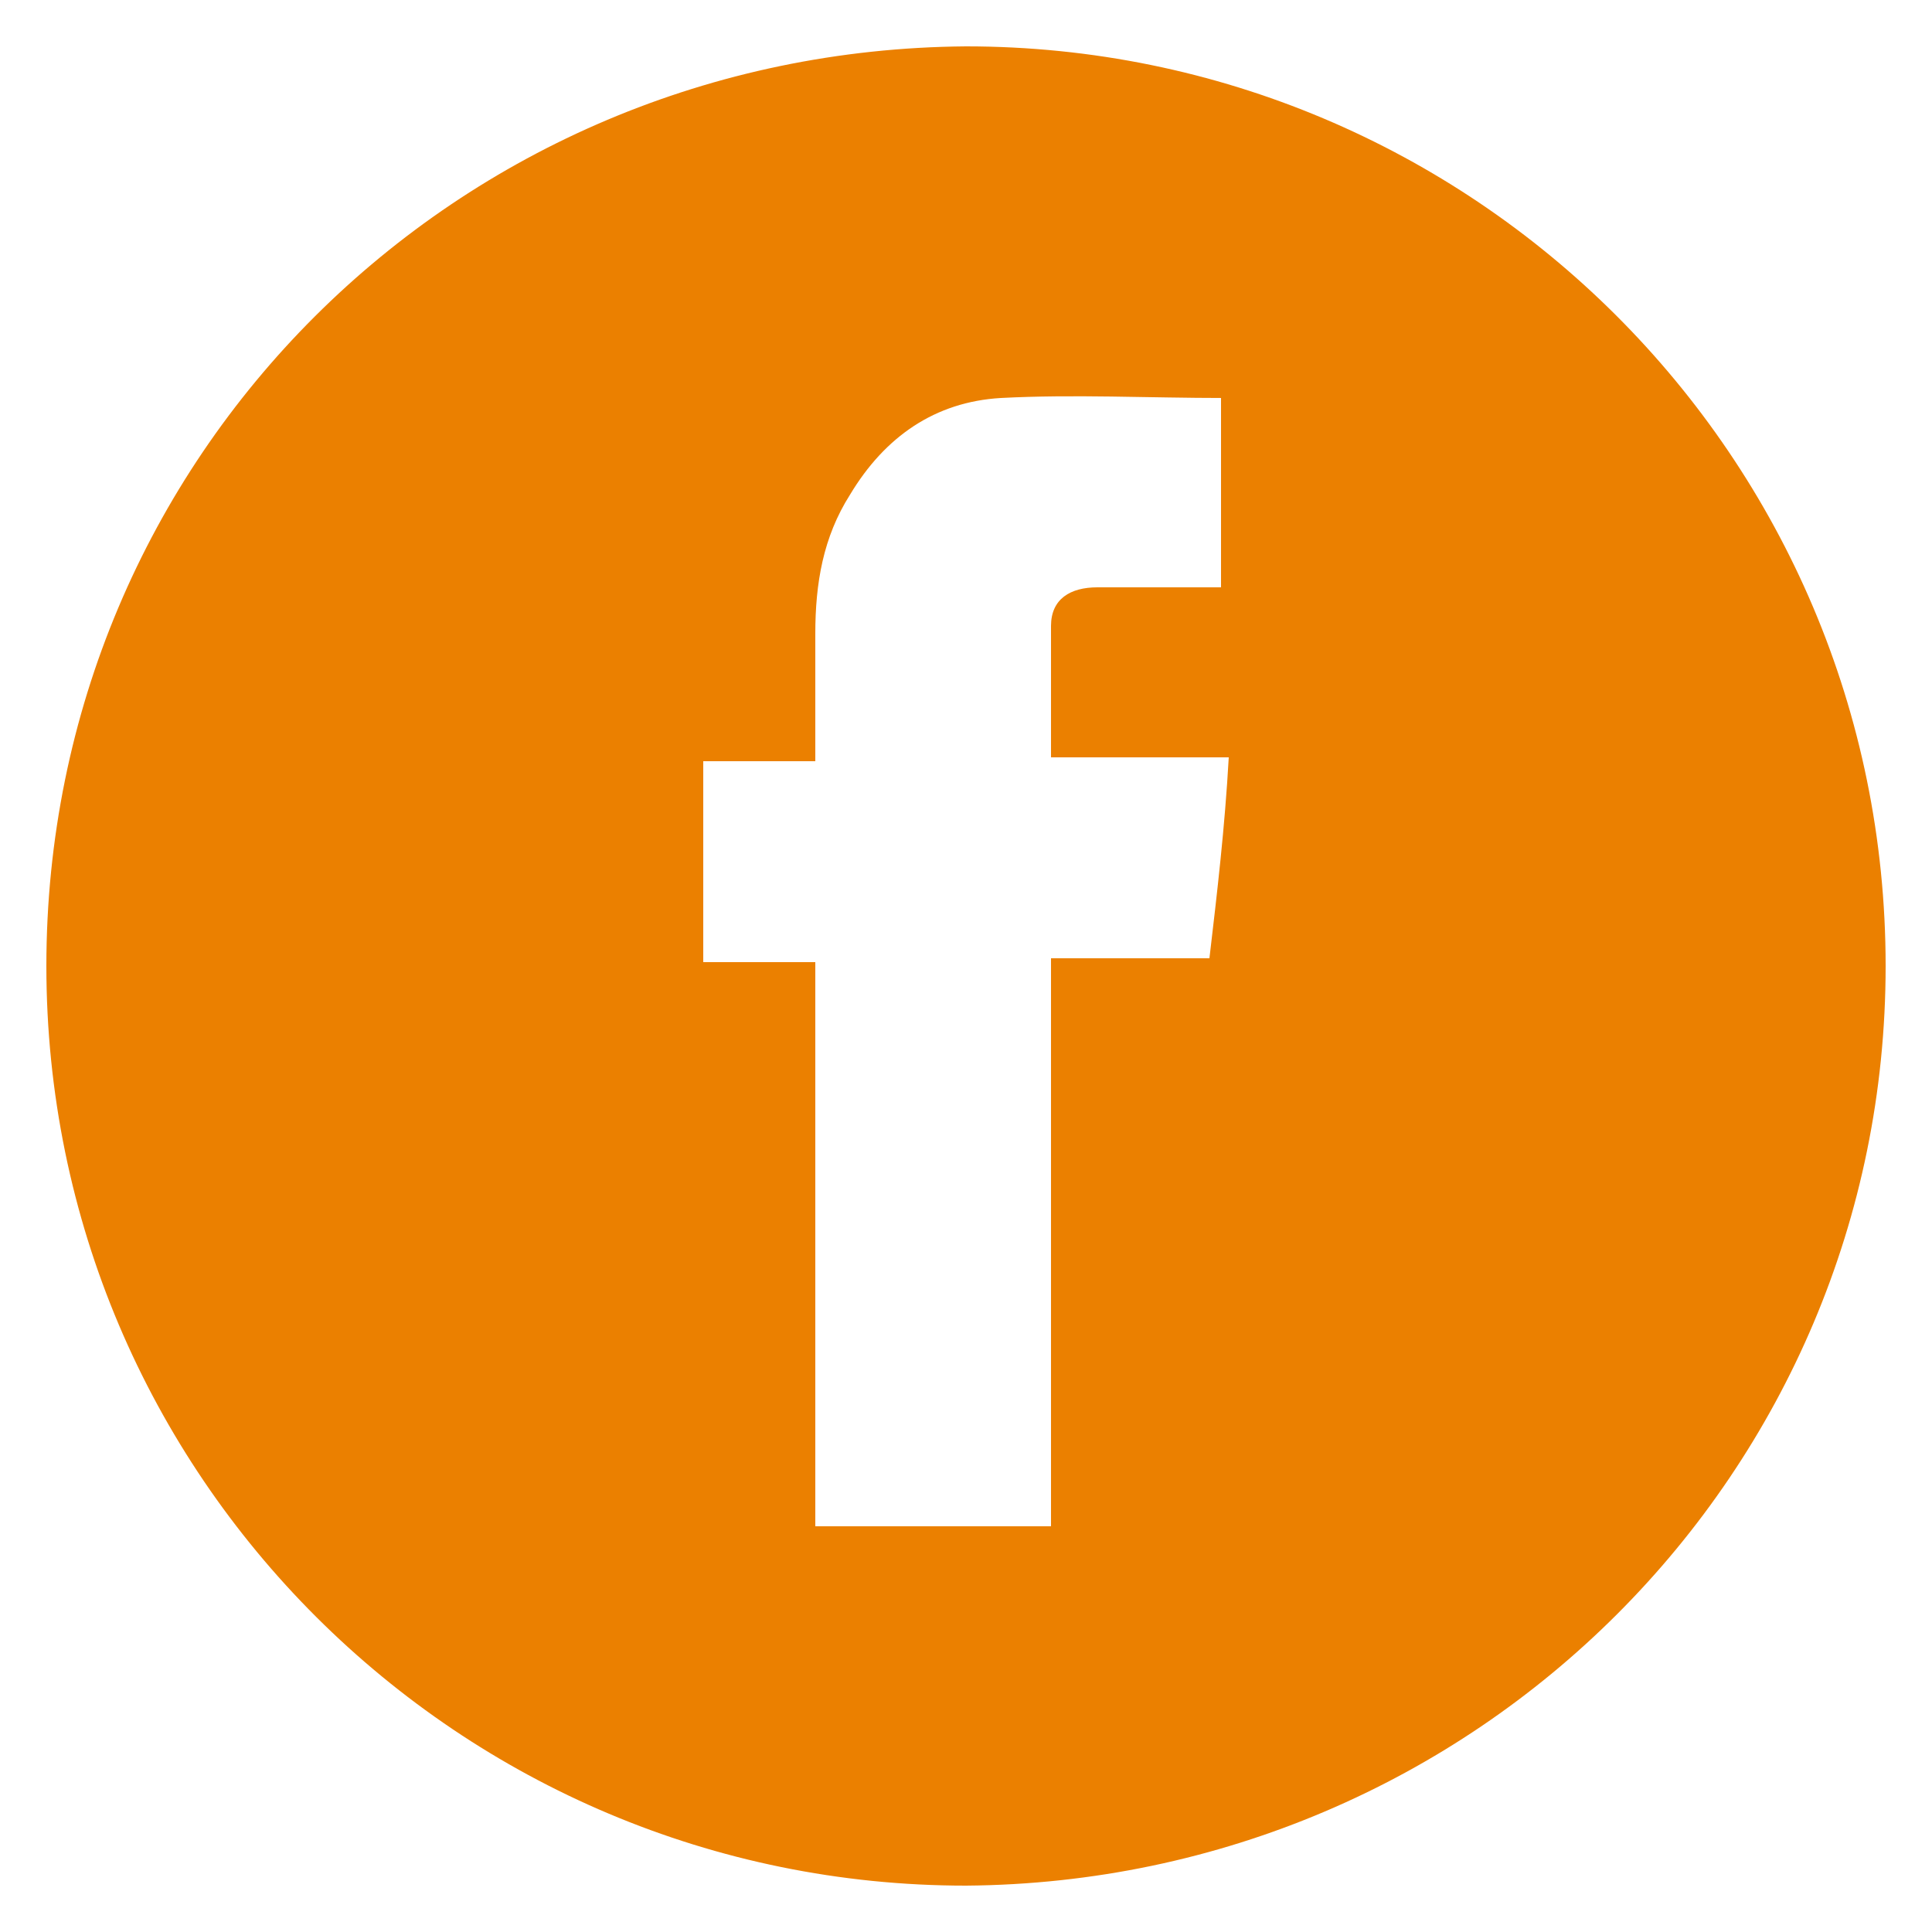
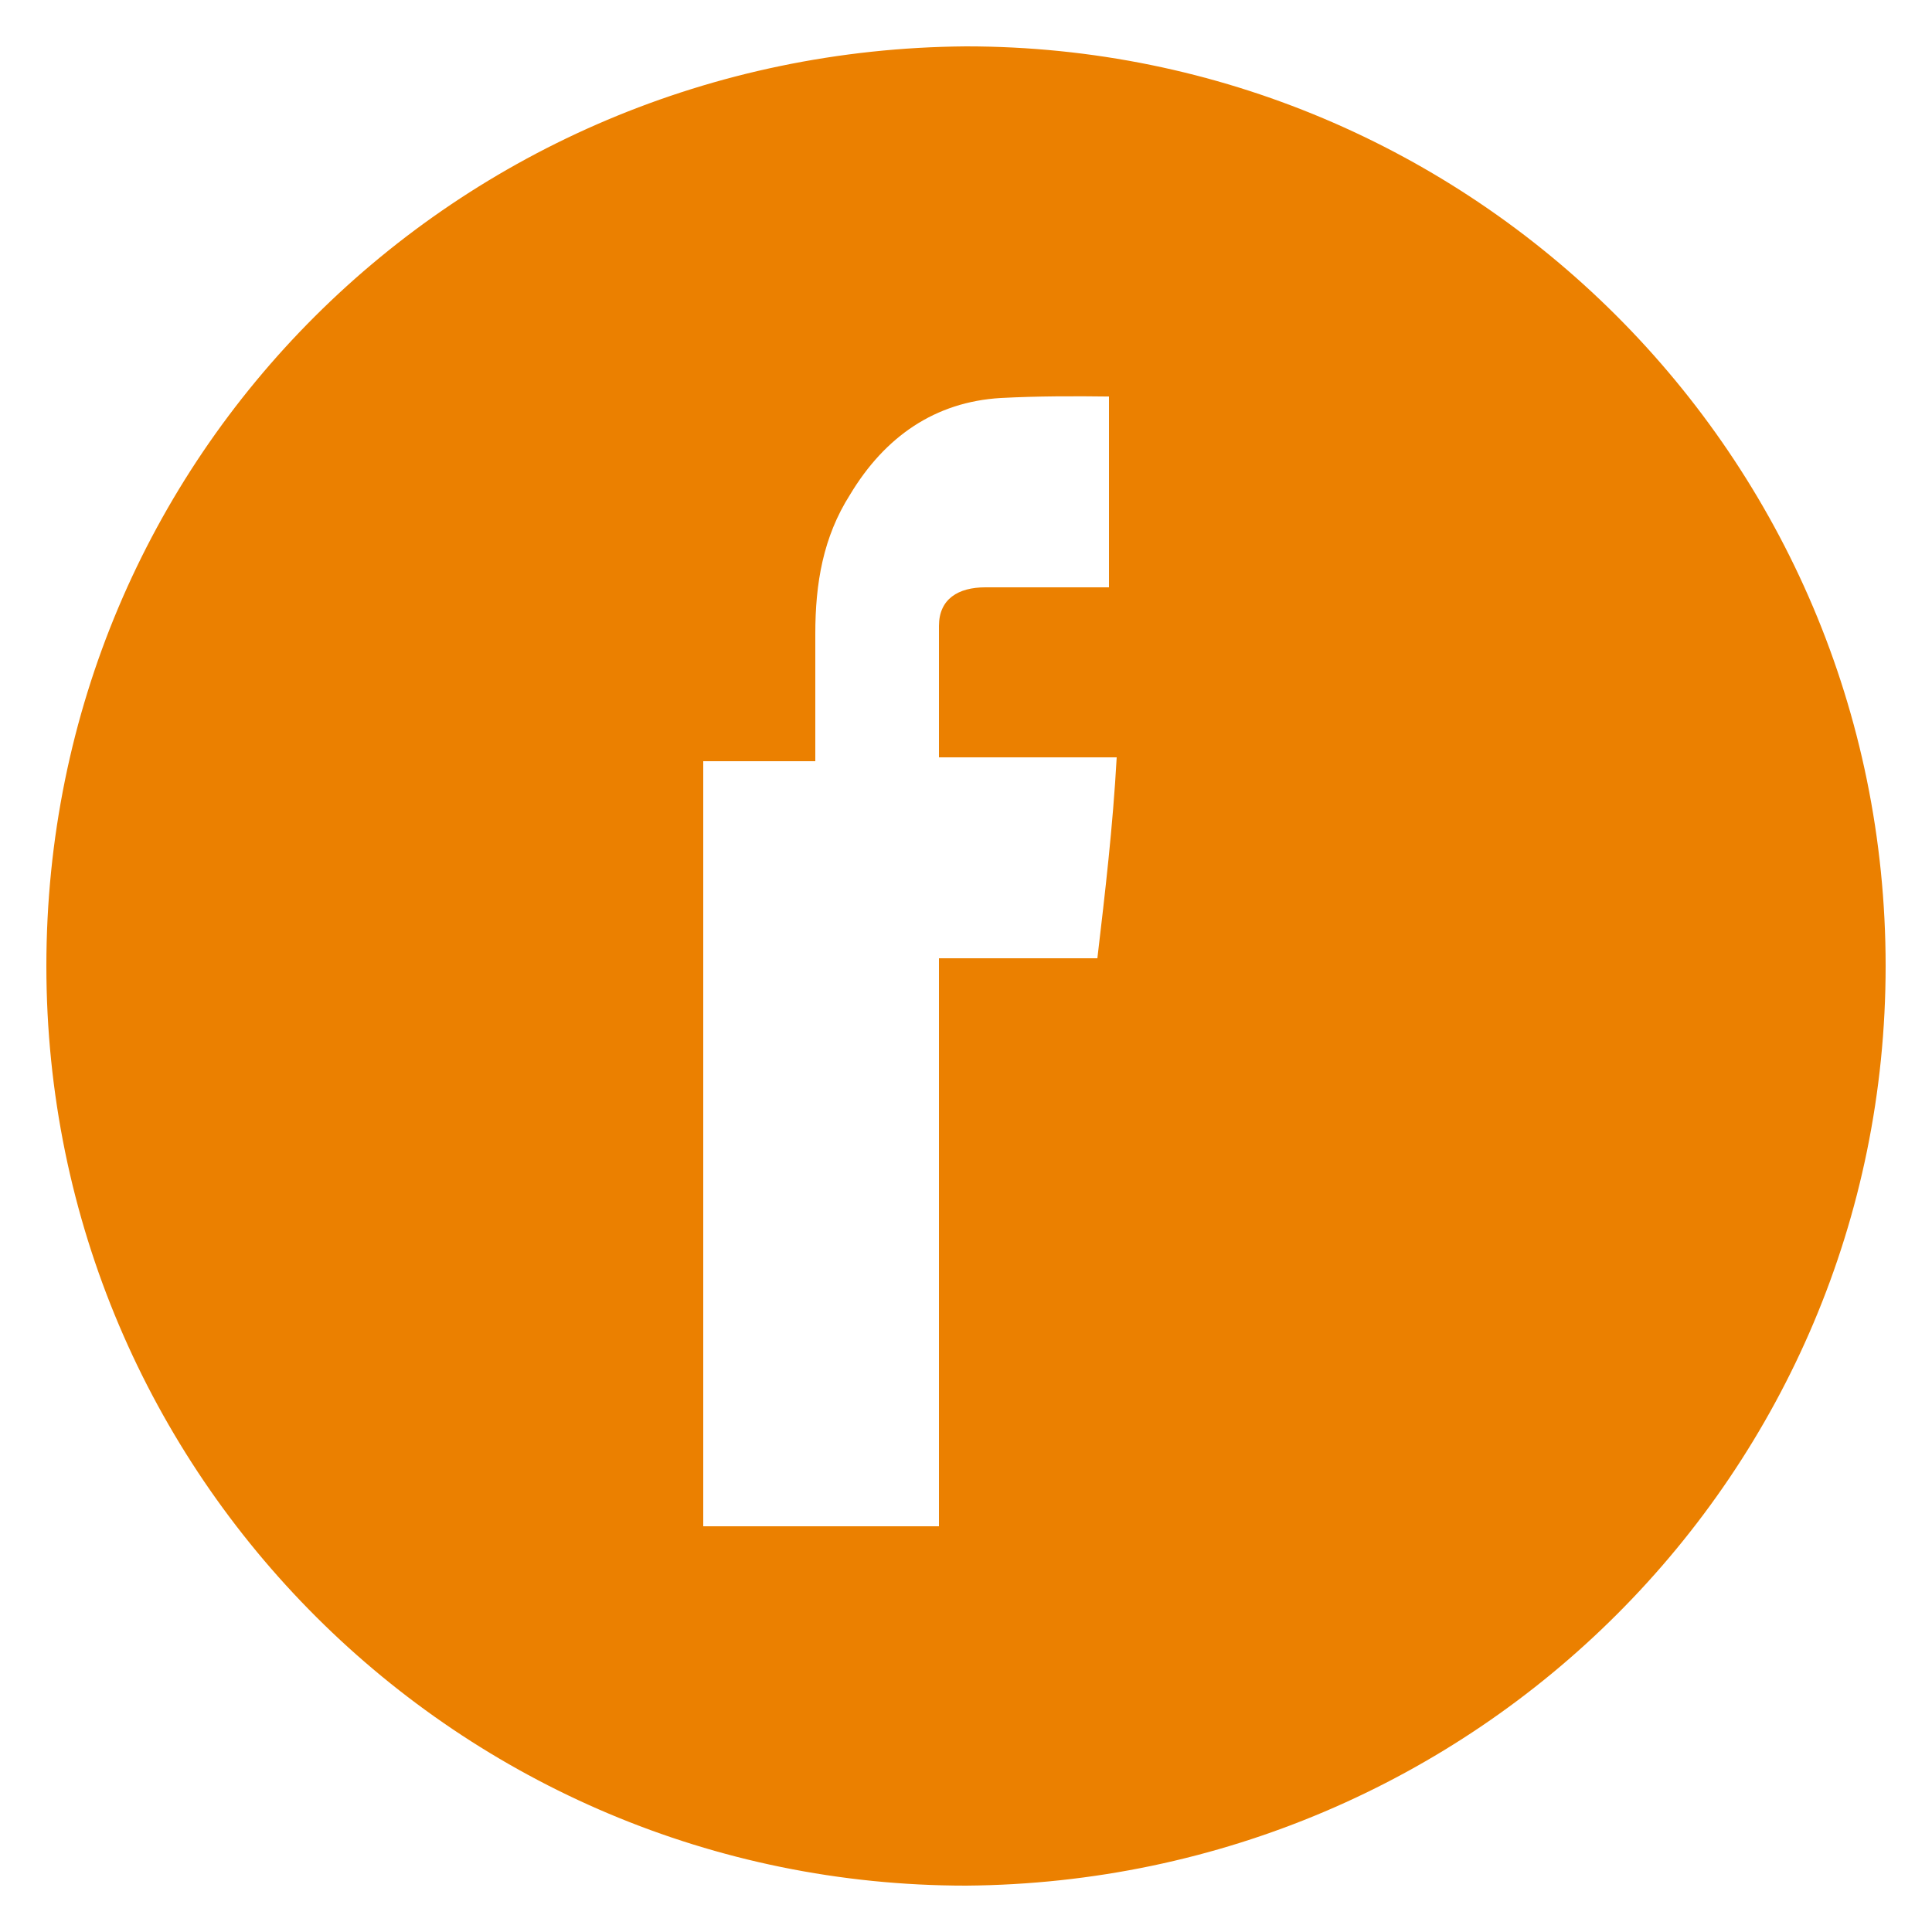
<svg xmlns="http://www.w3.org/2000/svg" id="Capa_1" data-name="Capa 1" version="1.1" viewBox="0 0 50 50">
  <defs>
    <style>
      .cls-1 {
        fill: #eb8000;
        stroke-width: 0px;
      }
    </style>
  </defs>
-   <path class="cls-1" d="M25,1.2c13.1,0,23.8,10.6,23.8,23.8,0,13.1-10.6,23.7-23.8,23.8-13.1,0-23.8-10.6-23.8-23.8C1.2,11.8,11.8,1.3,25,1.2ZM31.7,10.3c-2,0-3.9-.1-5.8,0-1.7.1-3,1-3.9,2.5-.7,1.1-.9,2.3-.9,3.6,0,1.1,0,2.1,0,3.3h-2.9v5.2h2.9v14.6h6.1v-14.7h4.1c.2-1.7.4-3.4.5-5.2h-4.6c0-1.2,0-2.3,0-3.4,0-.7.5-1,1.2-1,.7,0,1.4,0,2.1,0,.4,0,.8,0,1.1,0v-5Z" />
+   <path class="cls-1" d="M25,1.2c13.1,0,23.8,10.6,23.8,23.8,0,13.1-10.6,23.7-23.8,23.8-13.1,0-23.8-10.6-23.8-23.8C1.2,11.8,11.8,1.3,25,1.2ZM31.7,10.3c-2,0-3.9-.1-5.8,0-1.7.1-3,1-3.9,2.5-.7,1.1-.9,2.3-.9,3.6,0,1.1,0,2.1,0,3.3h-2.9v5.2v14.6h6.1v-14.7h4.1c.2-1.7.4-3.4.5-5.2h-4.6c0-1.2,0-2.3,0-3.4,0-.7.5-1,1.2-1,.7,0,1.4,0,2.1,0,.4,0,.8,0,1.1,0v-5Z" />
</svg>